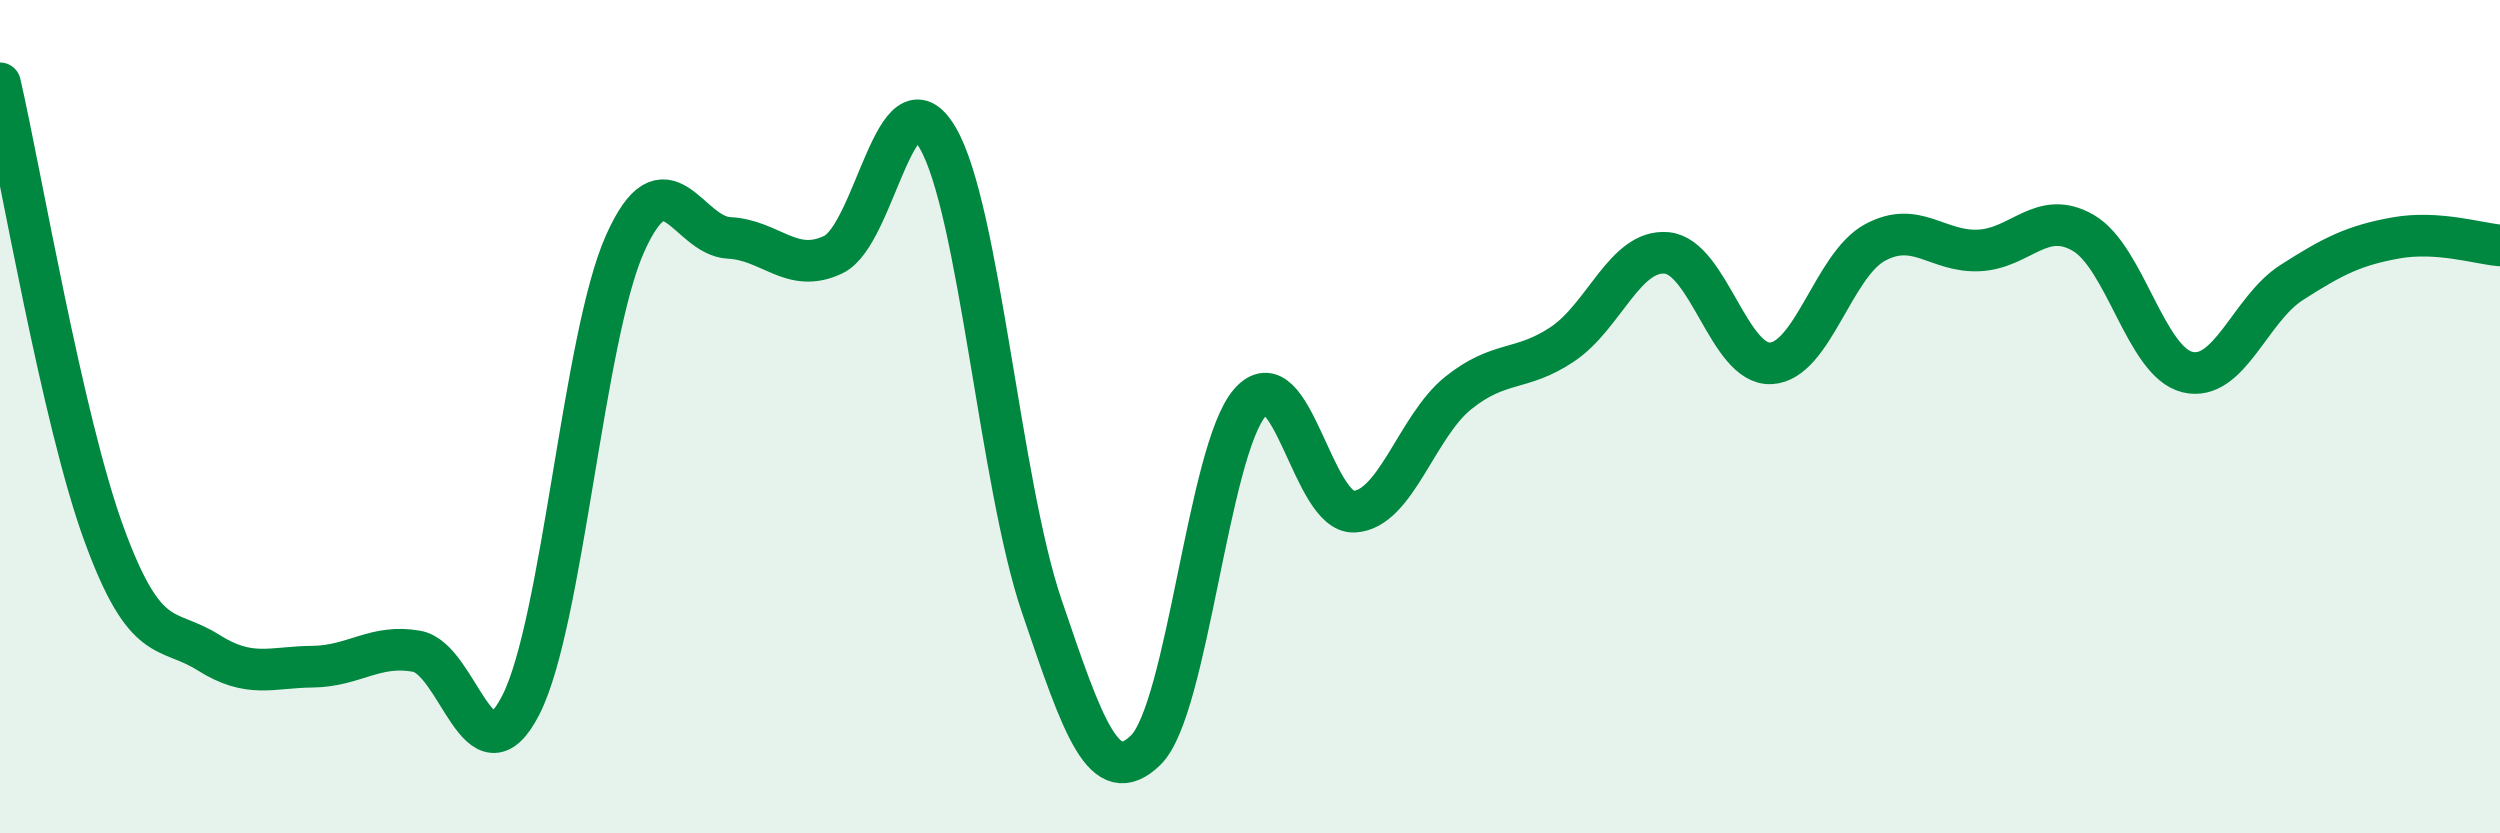
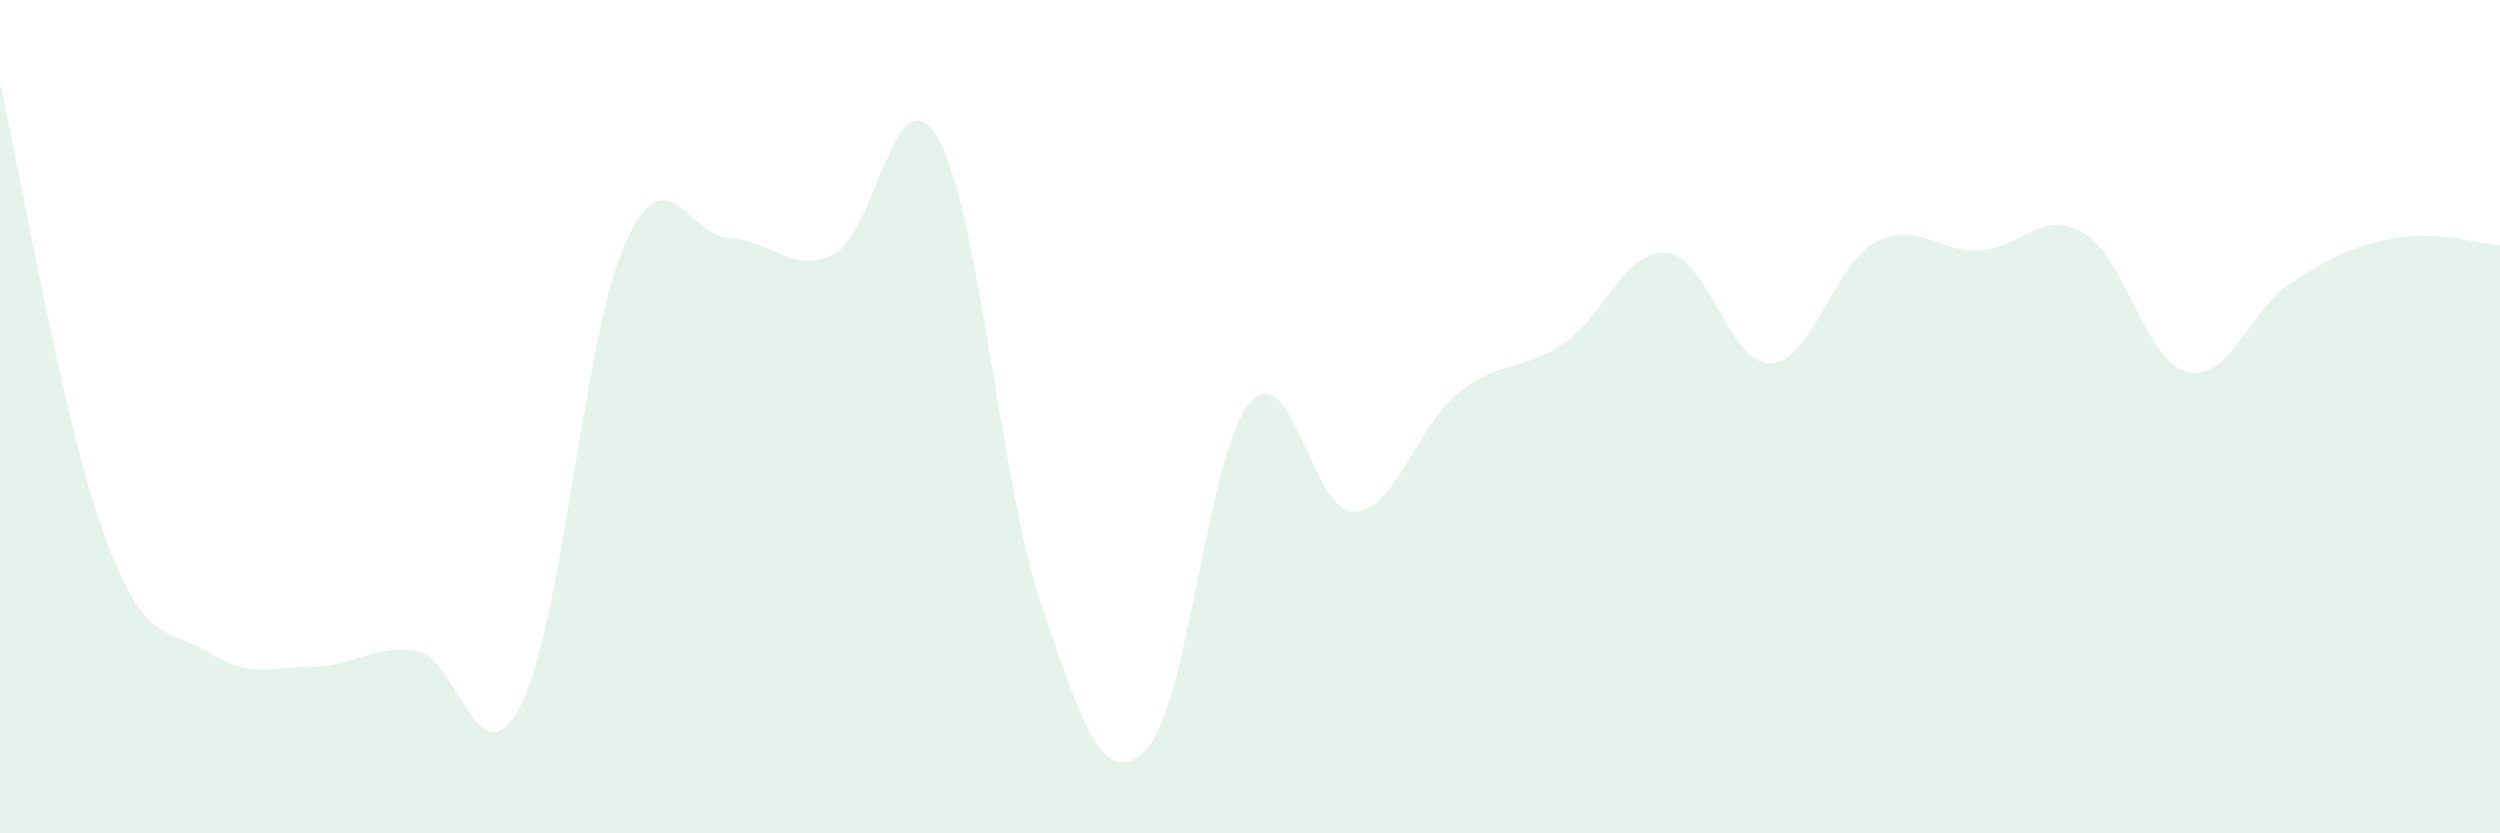
<svg xmlns="http://www.w3.org/2000/svg" width="60" height="20" viewBox="0 0 60 20">
  <path d="M 0,2 C 0.5,4.17 1.5,10.1 2.5,12.83 C 3.5,15.56 4,15.03 5,15.66 C 6,16.29 6.5,16.01 7.5,16 C 8.5,15.99 9,15.45 10,15.63 C 11,15.81 11.5,18.88 12.5,16.92 C 13.5,14.96 14,8.09 15,5.85 C 16,3.61 16.5,5.66 17.5,5.71 C 18.5,5.76 19,6.59 20,6.11 C 21,5.63 21.5,1.61 22.5,3.3 C 23.5,4.99 24,11.6 25,14.54 C 26,17.48 26.5,18.98 27.5,18 C 28.5,17.02 29,10.8 30,9.66 C 31,8.52 31.5,12.33 32.5,12.28 C 33.5,12.23 34,10.23 35,9.43 C 36,8.63 36.5,8.93 37.5,8.26 C 38.5,7.59 39,5.98 40,6.07 C 41,6.16 41.5,8.77 42.5,8.72 C 43.5,8.67 44,6.36 45,5.82 C 46,5.28 46.5,6.06 47.5,6.01 C 48.5,5.96 49,5.01 50,5.59 C 51,6.17 51.5,8.69 52.5,8.93 C 53.5,9.17 54,7.42 55,6.78 C 56,6.14 56.5,5.89 57.5,5.71 C 58.5,5.53 59.5,5.85 60,5.89L60 20L0 20Z" fill="#008740" opacity="0.1" stroke-linecap="round" stroke-linejoin="round" />
-   <path d="M 0,2 C 0.5,4.17 1.5,10.1 2.5,12.83 C 3.5,15.56 4,15.03 5,15.66 C 6,16.29 6.5,16.01 7.5,16 C 8.5,15.99 9,15.45 10,15.63 C 11,15.81 11.5,18.88 12.5,16.92 C 13.5,14.96 14,8.09 15,5.85 C 16,3.61 16.5,5.66 17.5,5.71 C 18.5,5.76 19,6.59 20,6.11 C 21,5.63 21.5,1.61 22.5,3.3 C 23.5,4.99 24,11.6 25,14.54 C 26,17.48 26.5,18.98 27.5,18 C 28.5,17.02 29,10.8 30,9.66 C 31,8.52 31.5,12.33 32.5,12.28 C 33.5,12.23 34,10.23 35,9.43 C 36,8.63 36.5,8.93 37.5,8.26 C 38.5,7.59 39,5.98 40,6.07 C 41,6.16 41.5,8.77 42.5,8.72 C 43.5,8.67 44,6.36 45,5.82 C 46,5.28 46.5,6.06 47.5,6.01 C 48.5,5.96 49,5.01 50,5.59 C 51,6.17 51.5,8.69 52.5,8.93 C 53.5,9.17 54,7.42 55,6.78 C 56,6.14 56.5,5.89 57.5,5.71 C 58.5,5.53 59.5,5.85 60,5.89" stroke="#008740" stroke-width="1" fill="none" stroke-linecap="round" stroke-linejoin="round" />
</svg>